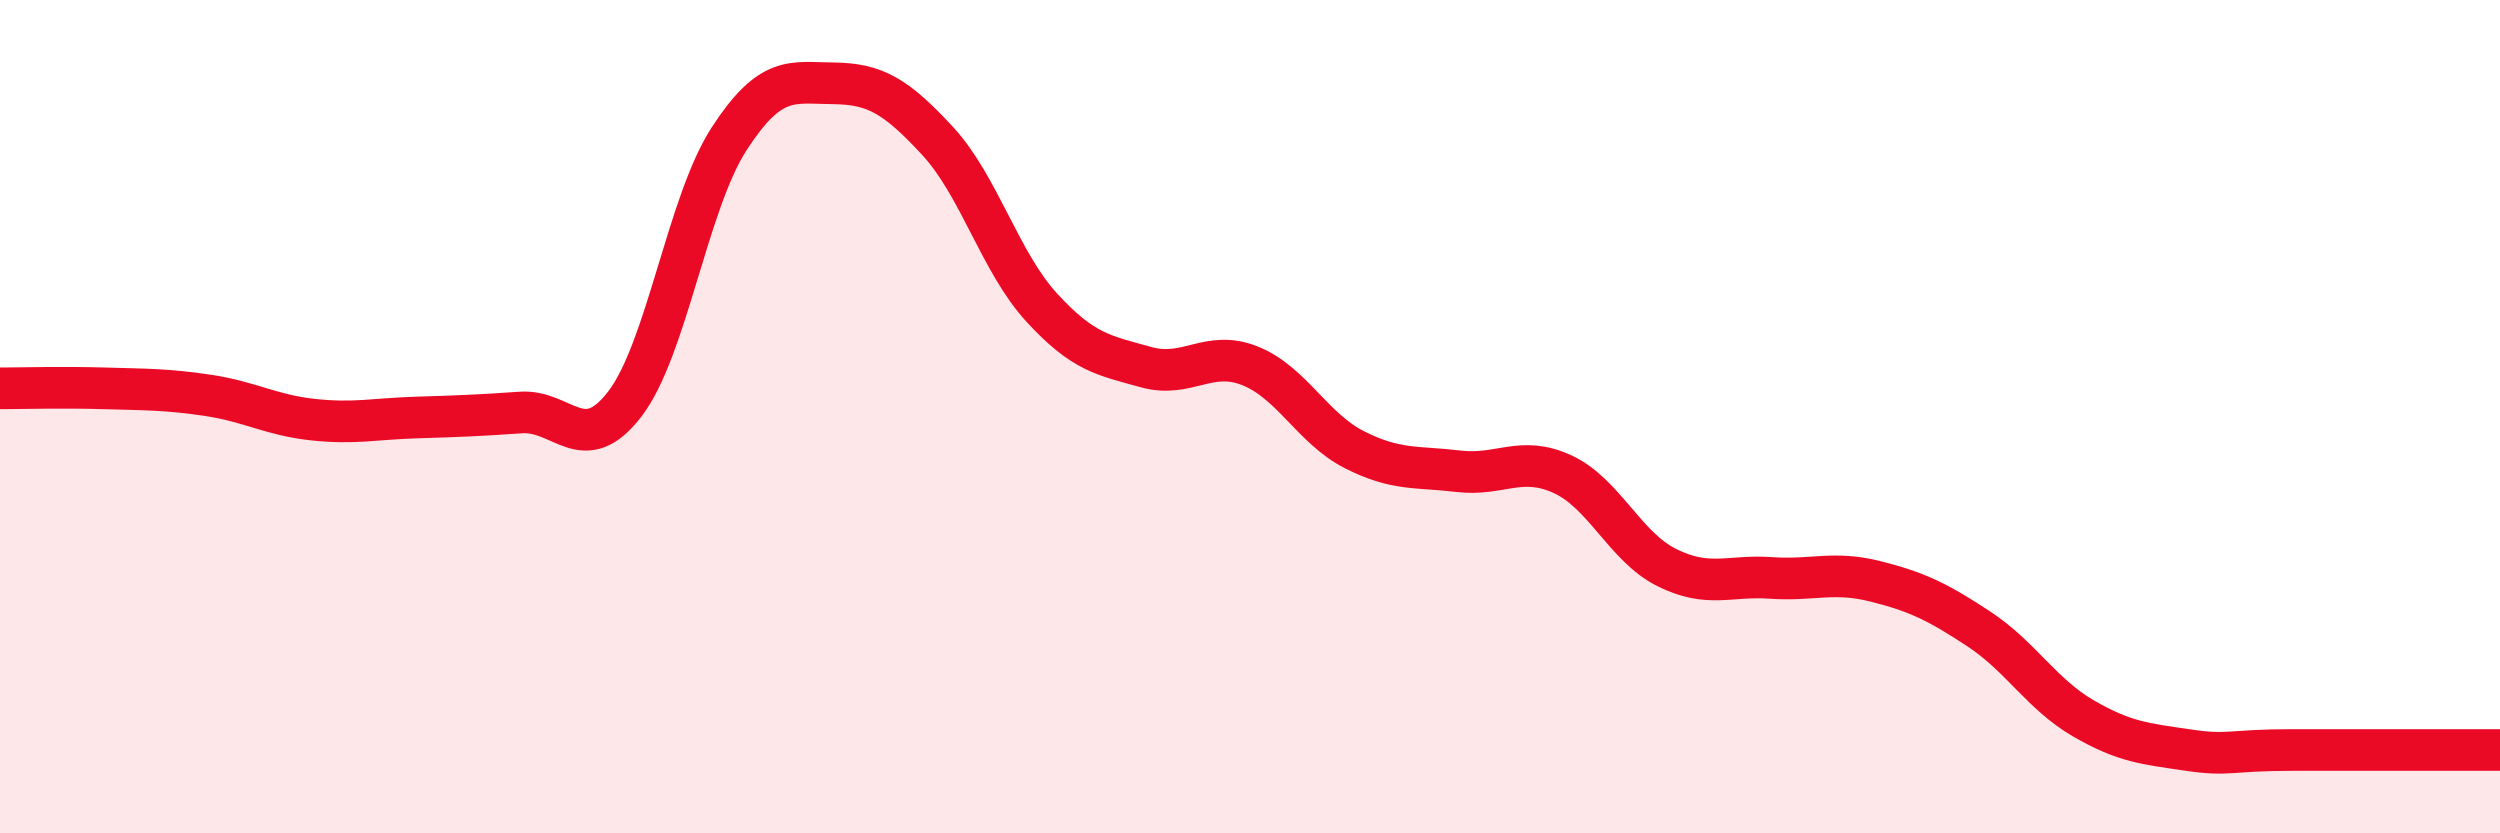
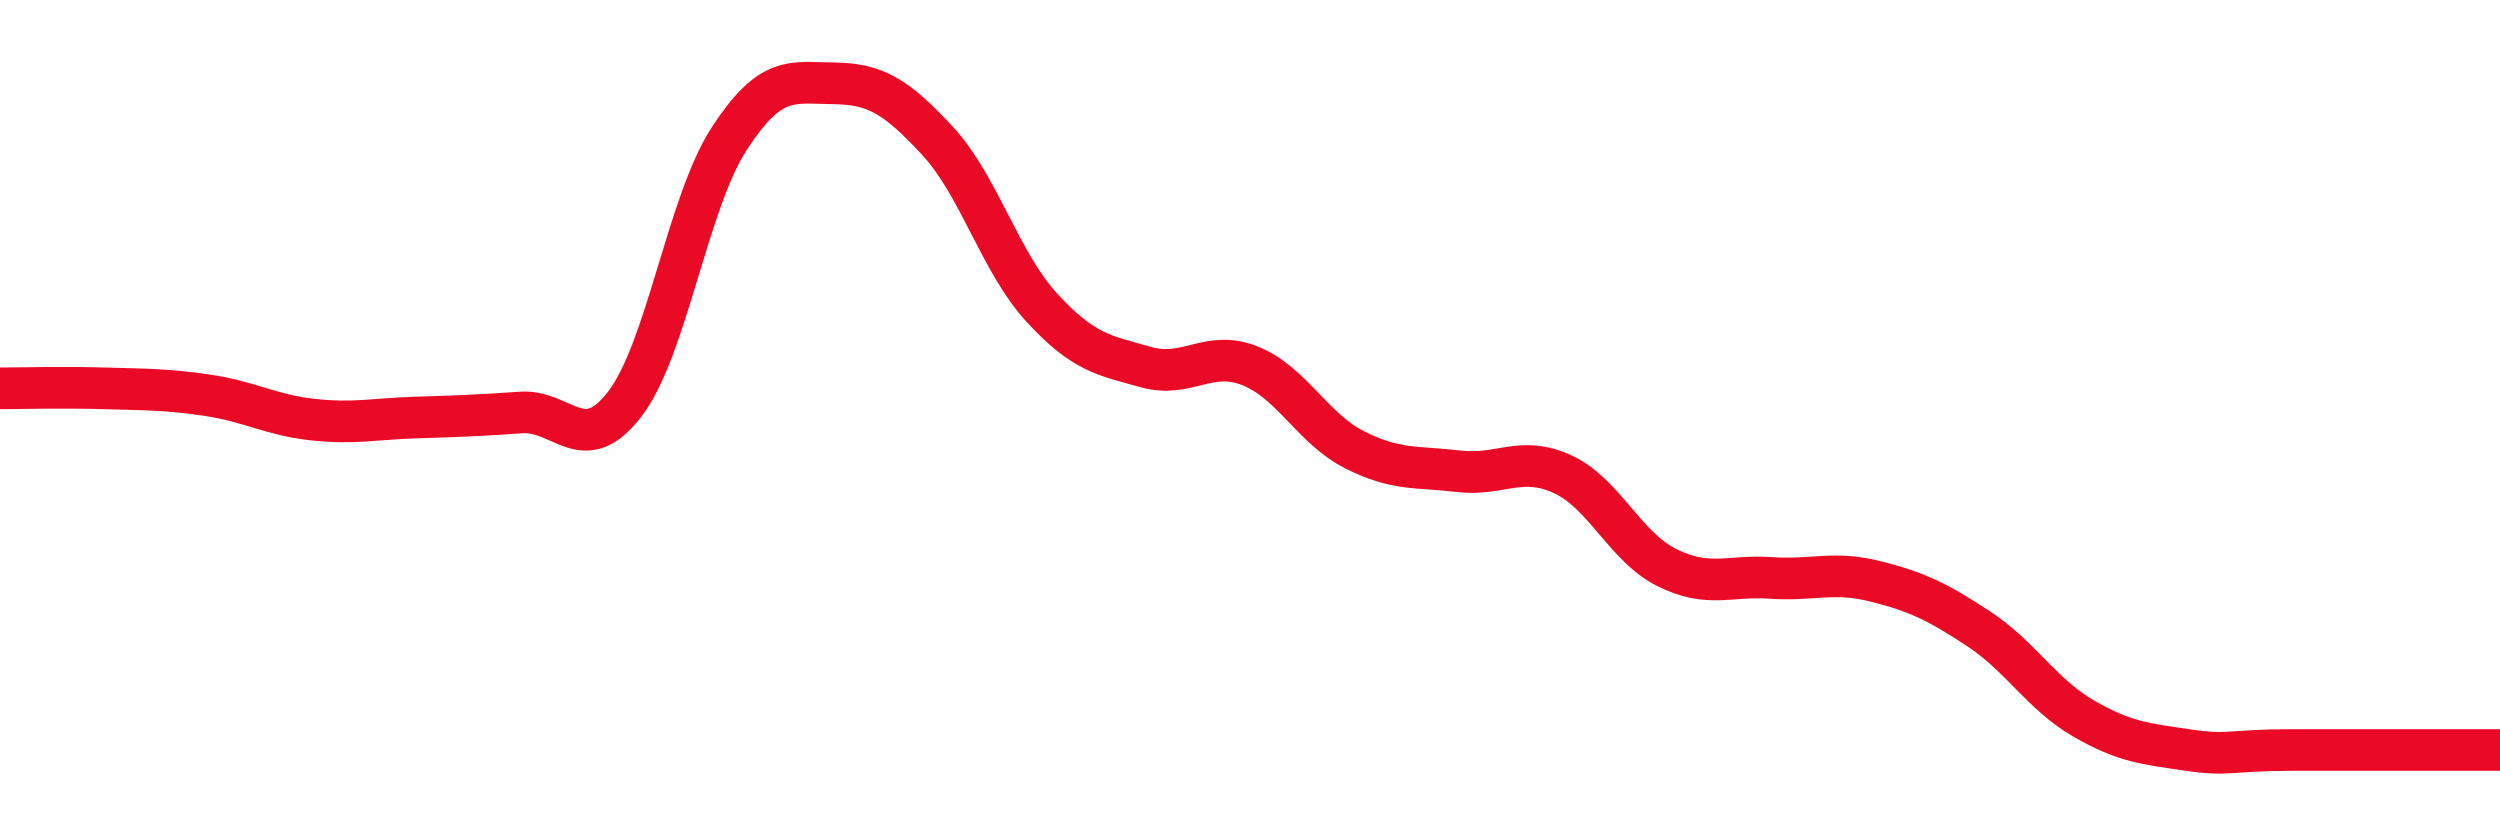
<svg xmlns="http://www.w3.org/2000/svg" width="60" height="20" viewBox="0 0 60 20">
-   <path d="M 0,9.32 C 0.5,9.32 1.5,9.29 2.5,9.32 C 3.5,9.35 4,9.34 5,9.49 C 6,9.64 6.5,9.96 7.5,10.07 C 8.5,10.18 9,10.05 10,10.02 C 11,9.99 11.5,9.97 12.5,9.9 C 13.5,9.83 14,11 15,9.69 C 16,8.38 16.5,4.87 17.5,3.33 C 18.5,1.79 19,1.99 20,2 C 21,2.01 21.5,2.3 22.5,3.38 C 23.5,4.46 24,6.29 25,7.38 C 26,8.47 26.5,8.53 27.5,8.81 C 28.5,9.09 29,8.38 30,8.78 C 31,9.18 31.5,10.28 32.5,10.79 C 33.5,11.3 34,11.19 35,11.31 C 36,11.43 36.5,10.92 37.5,11.38 C 38.5,11.84 39,13.12 40,13.62 C 41,14.12 41.5,13.8 42.5,13.87 C 43.5,13.94 44,13.7 45,13.95 C 46,14.2 46.5,14.44 47.5,15.1 C 48.5,15.76 49,16.66 50,17.24 C 51,17.82 51.5,17.85 52.5,18 C 53.5,18.15 53.5,18 55,18 C 56.5,18 59,18 60,18L60 20L0 20Z" fill="#EB0A25" opacity="0.1" stroke-linecap="round" stroke-linejoin="round" />
  <path d="M 0,9.32 C 0.5,9.32 1.5,9.29 2.5,9.32 C 3.5,9.35 4,9.34 5,9.49 C 6,9.64 6.5,9.96 7.5,10.07 C 8.5,10.18 9,10.05 10,10.02 C 11,9.99 11.5,9.97 12.5,9.9 C 13.5,9.83 14,11 15,9.69 C 16,8.38 16.5,4.87 17.5,3.33 C 18.5,1.79 19,1.99 20,2 C 21,2.01 21.5,2.3 22.5,3.38 C 23.5,4.46 24,6.29 25,7.38 C 26,8.47 26.5,8.53 27.5,8.81 C 28.5,9.09 29,8.38 30,8.78 C 31,9.18 31.5,10.28 32.5,10.79 C 33.5,11.3 34,11.19 35,11.31 C 36,11.43 36.5,10.92 37.5,11.38 C 38.5,11.84 39,13.12 40,13.62 C 41,14.12 41.5,13.8 42.5,13.87 C 43.5,13.94 44,13.7 45,13.95 C 46,14.2 46.5,14.44 47.5,15.1 C 48.5,15.76 49,16.66 50,17.24 C 51,17.82 51.5,17.85 52.5,18 C 53.5,18.15 53.5,18 55,18 C 56.5,18 59,18 60,18" stroke="#EB0A25" stroke-width="1" fill="none" stroke-linecap="round" stroke-linejoin="round" />
</svg>